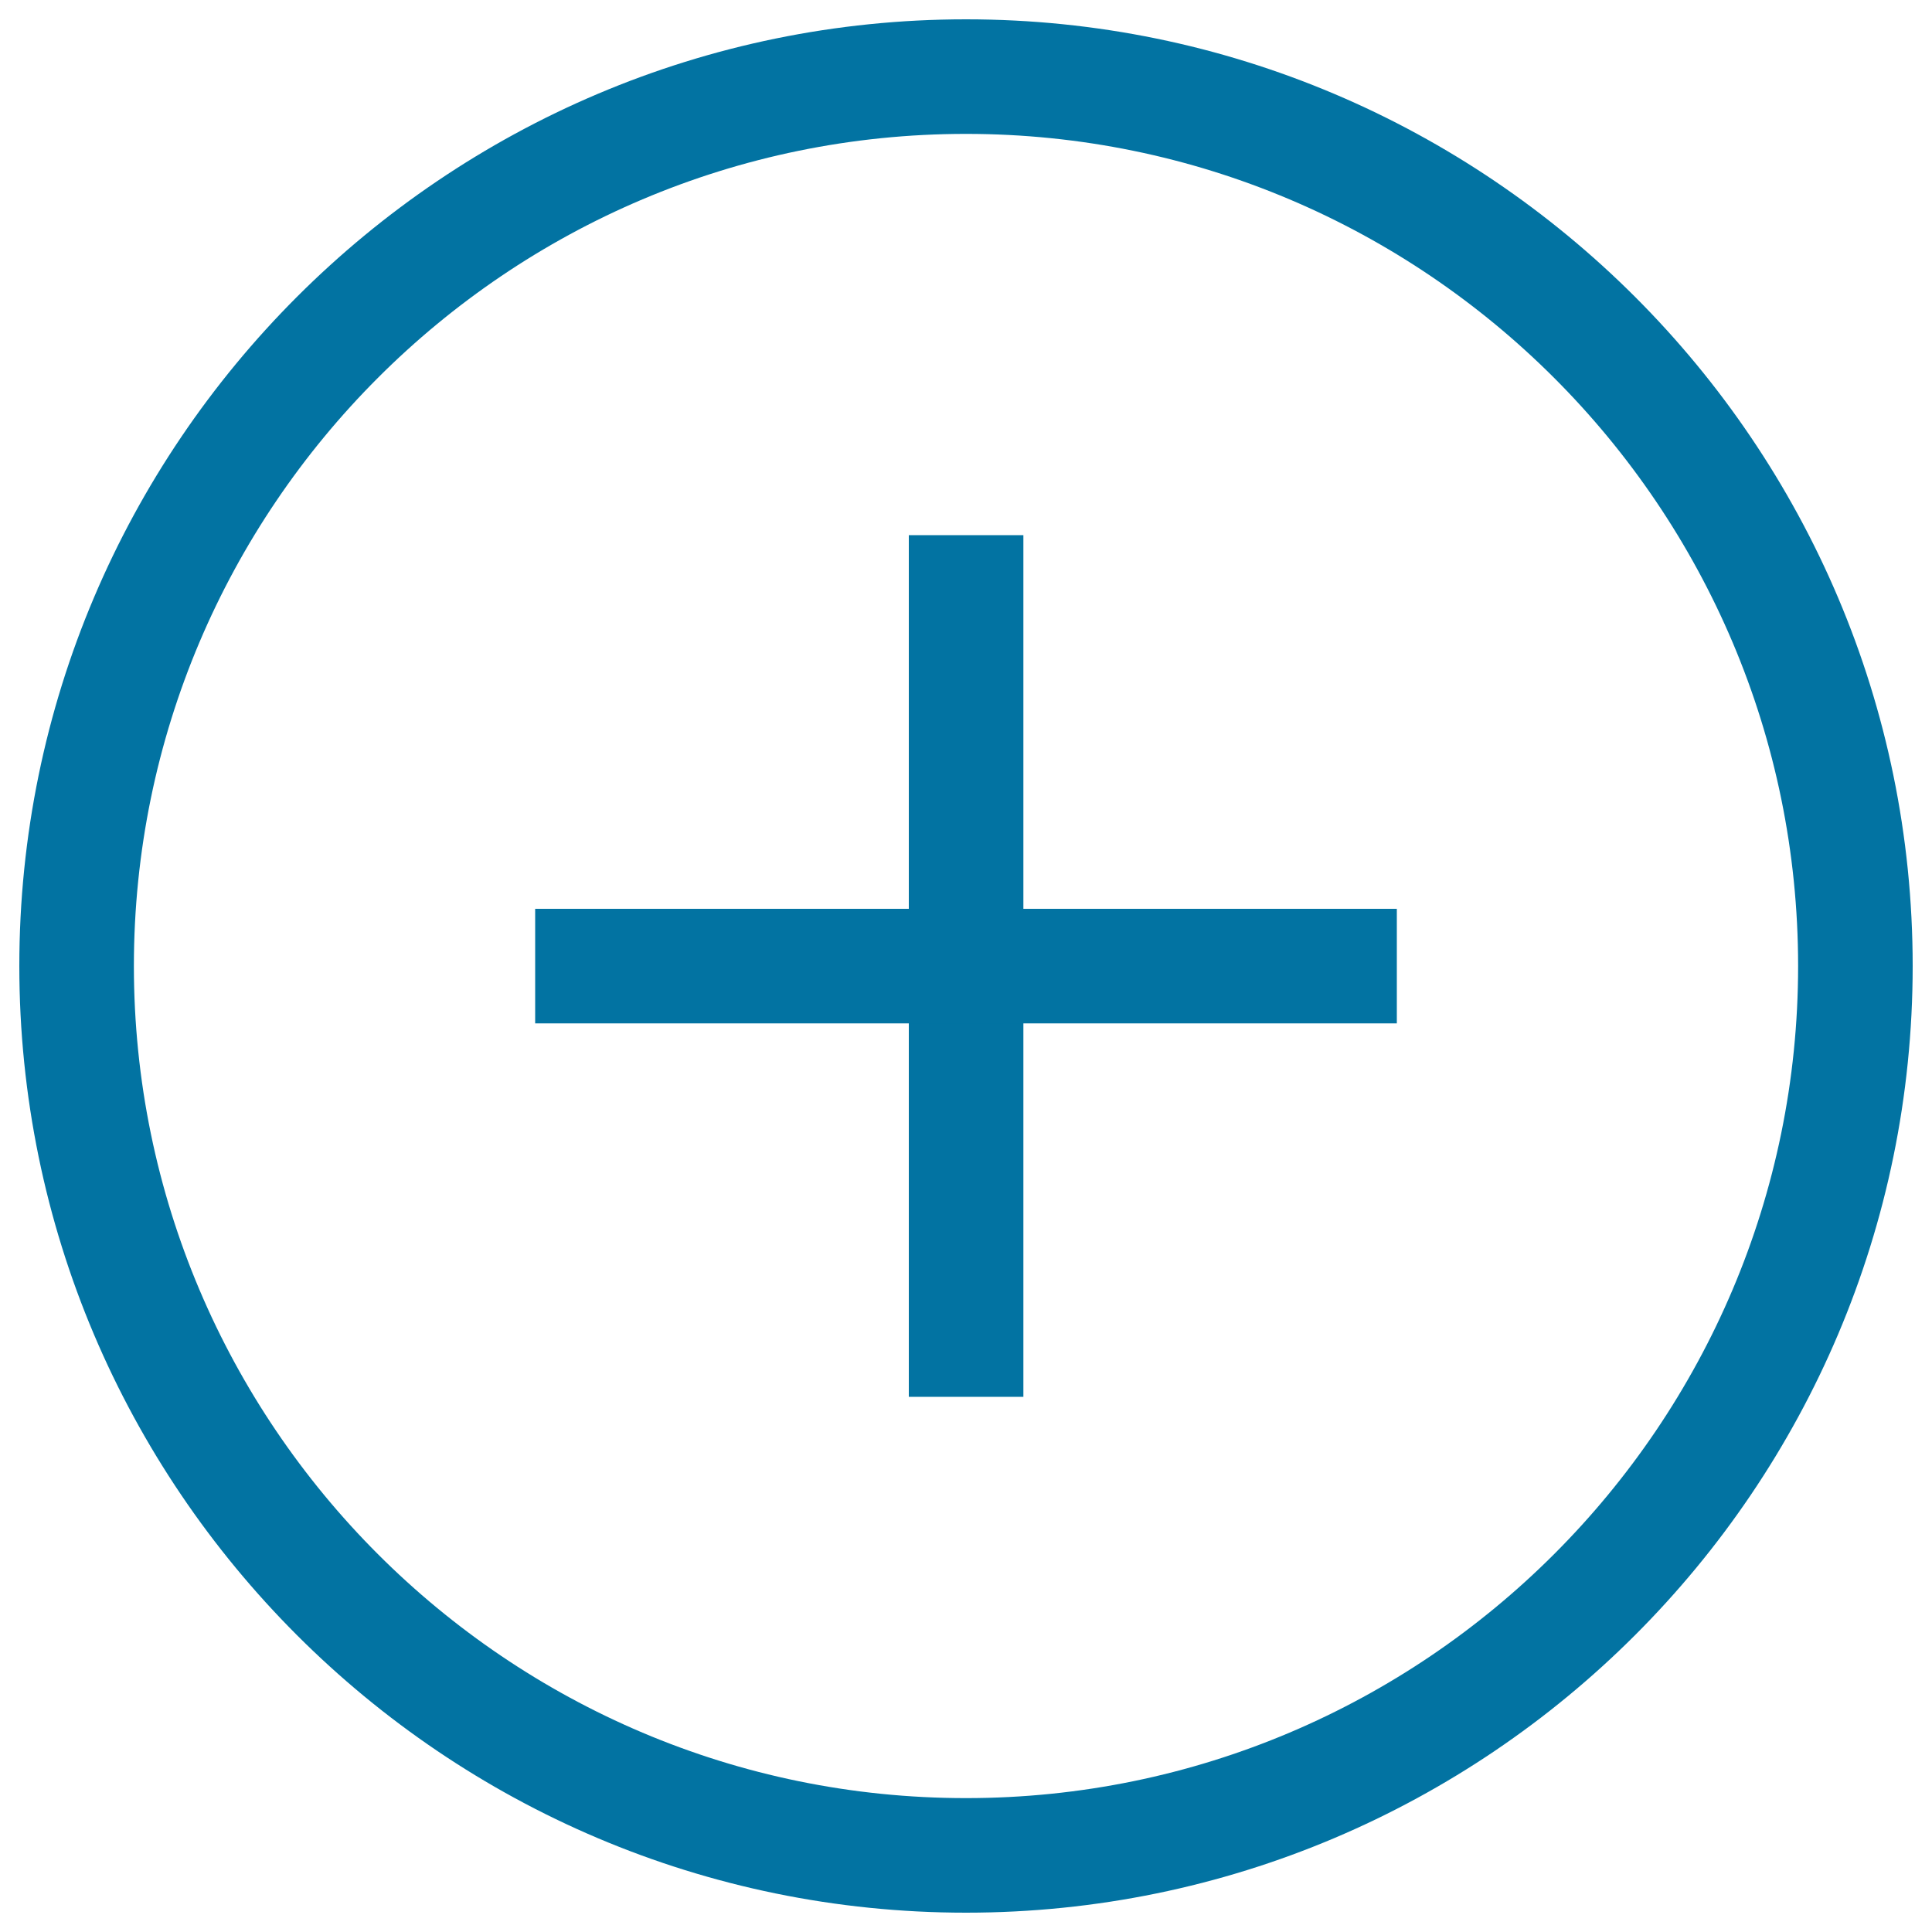
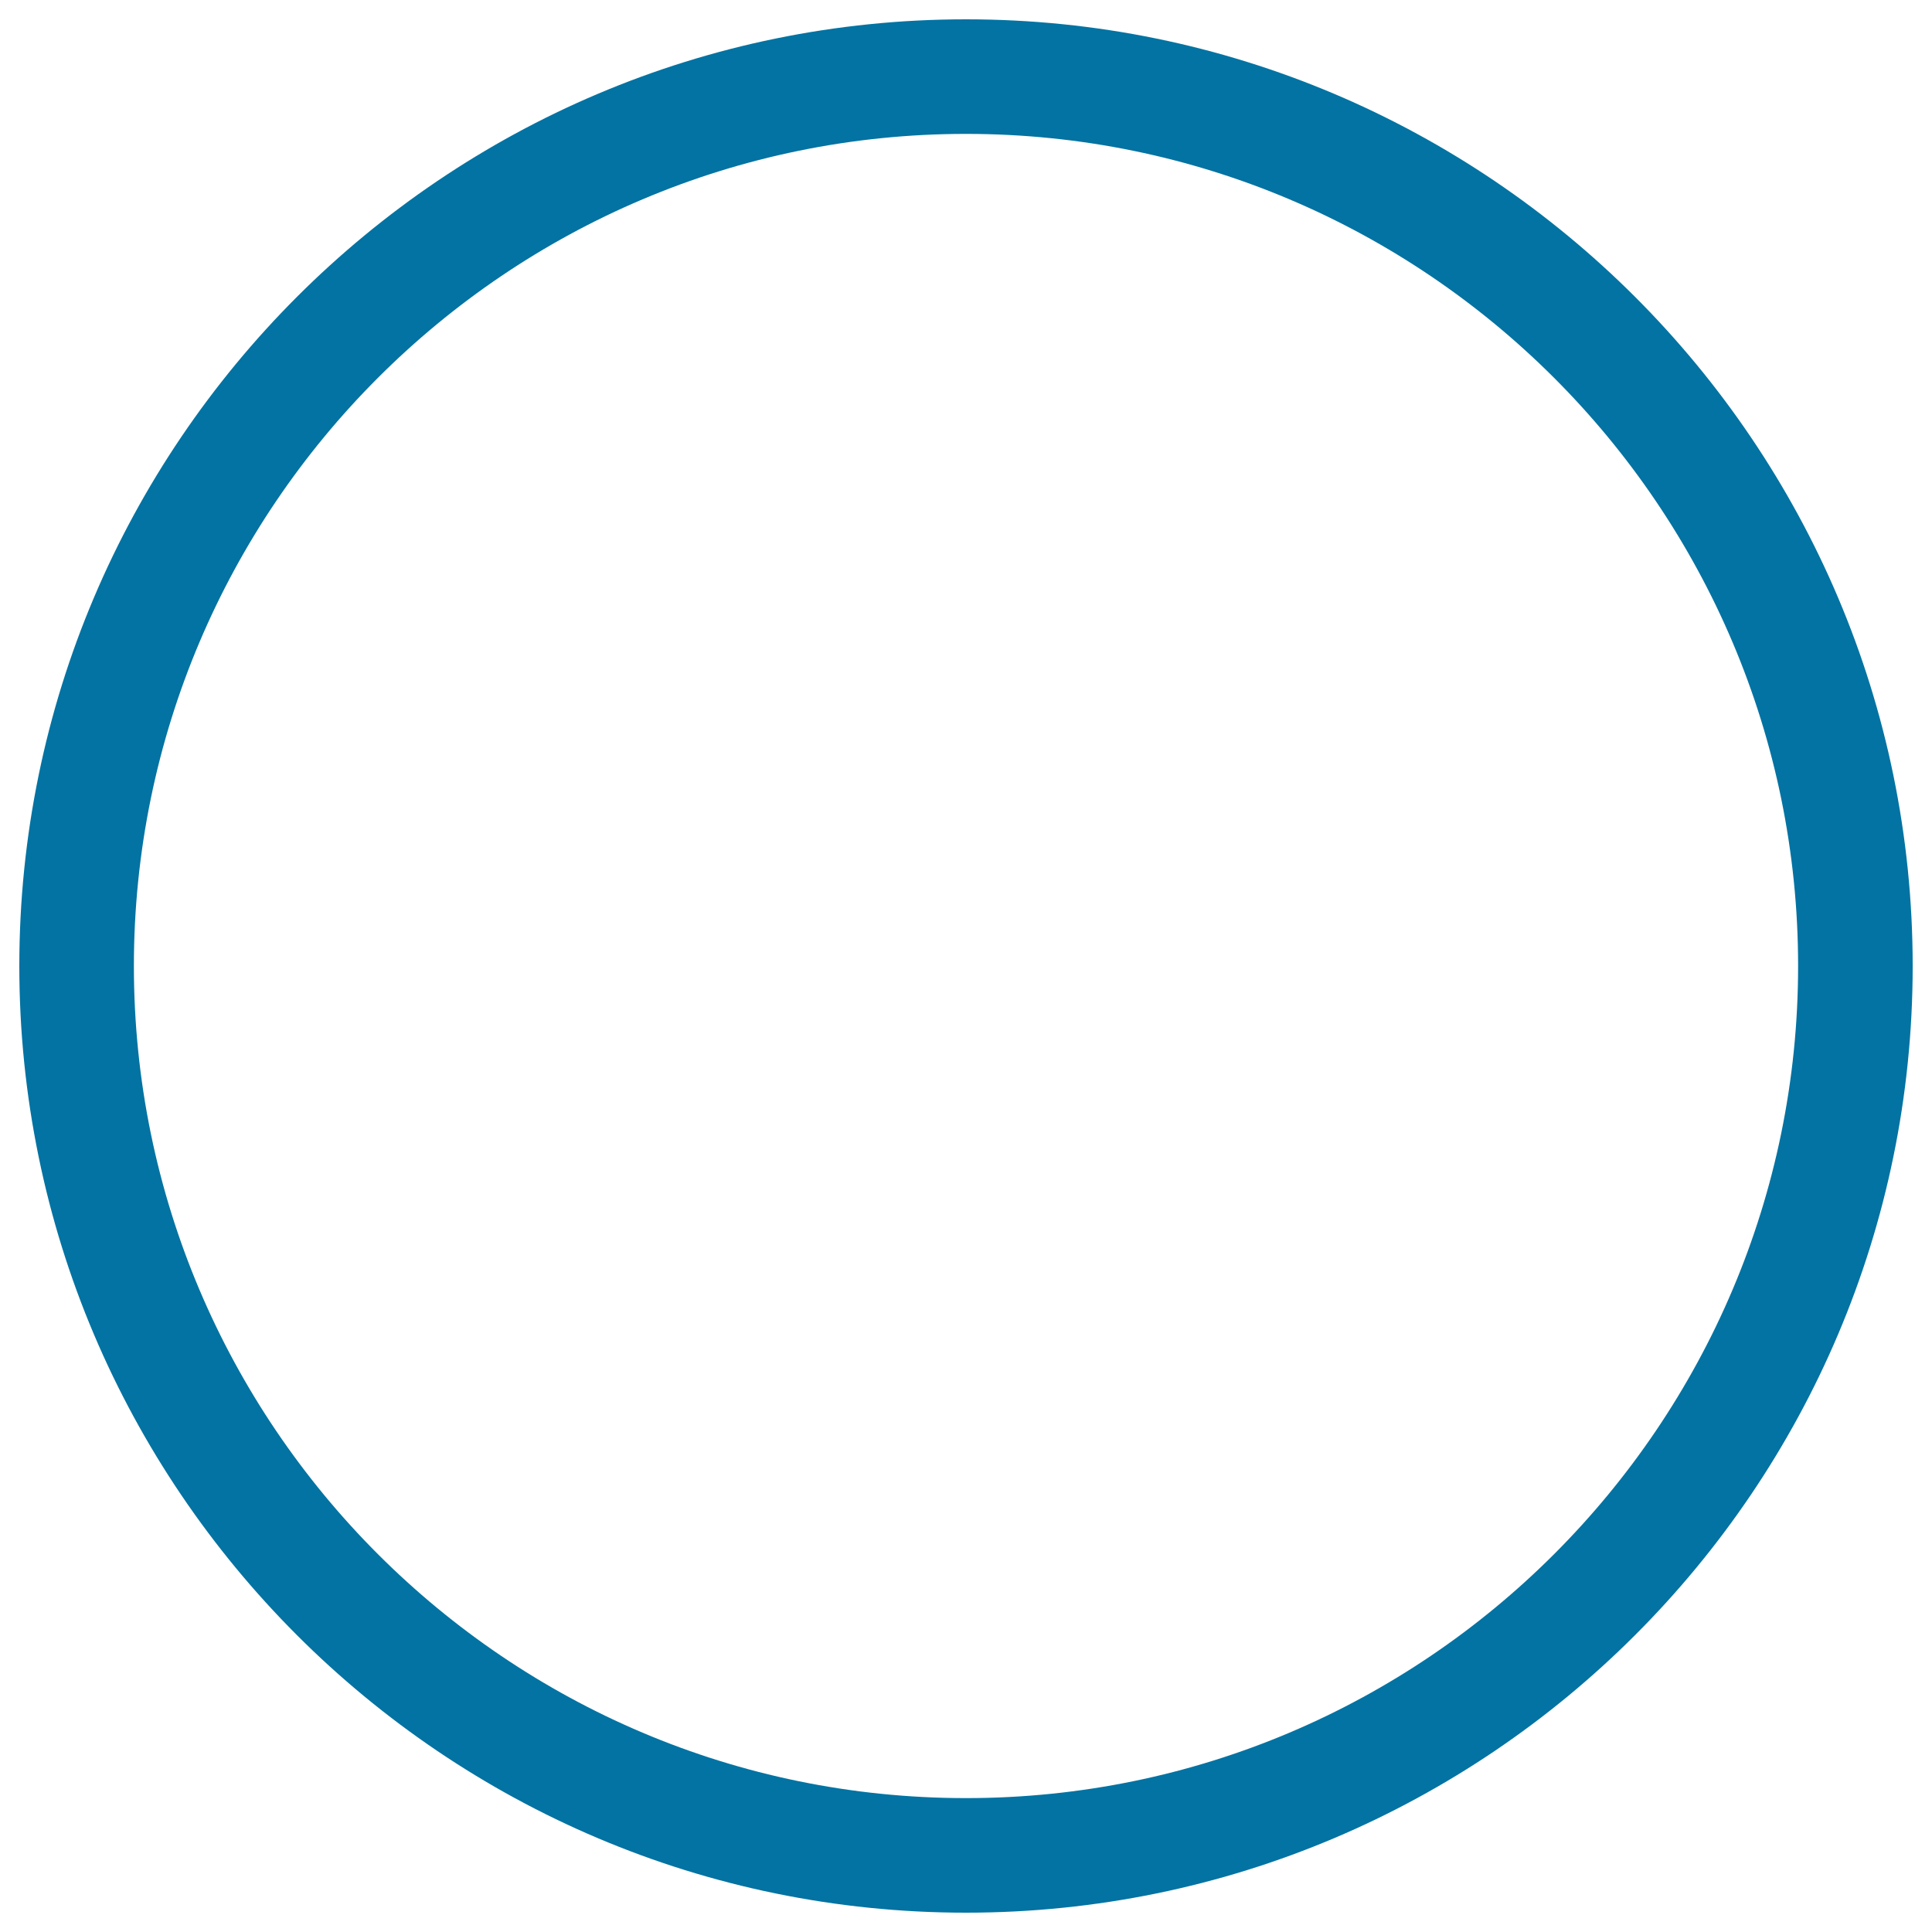
<svg xmlns="http://www.w3.org/2000/svg" viewBox="0 0 1000 1000" style="fill:#0273a2">
  <title>Thin increment circular button SVG icon</title>
  <g>
    <g>
      <path d="M500,990C229.8,990,10,770.2,10,500C10,229.8,229.8,10,500,10s490,219.8,490,490C990,770.2,770.2,990,500,990z M500,69.3C262.5,69.3,69.3,262.5,69.3,500c0,237.5,193.2,430.7,430.7,430.7c237.5,0,430.7-193.2,430.7-430.7C930.7,262.5,737.5,69.3,500,69.3z" />
-       <rect x="470.4" y="277" width="59.3" height="446" />
-       <rect x="277" y="470.4" width="446" height="59.3" />
    </g>
  </g>
</svg>